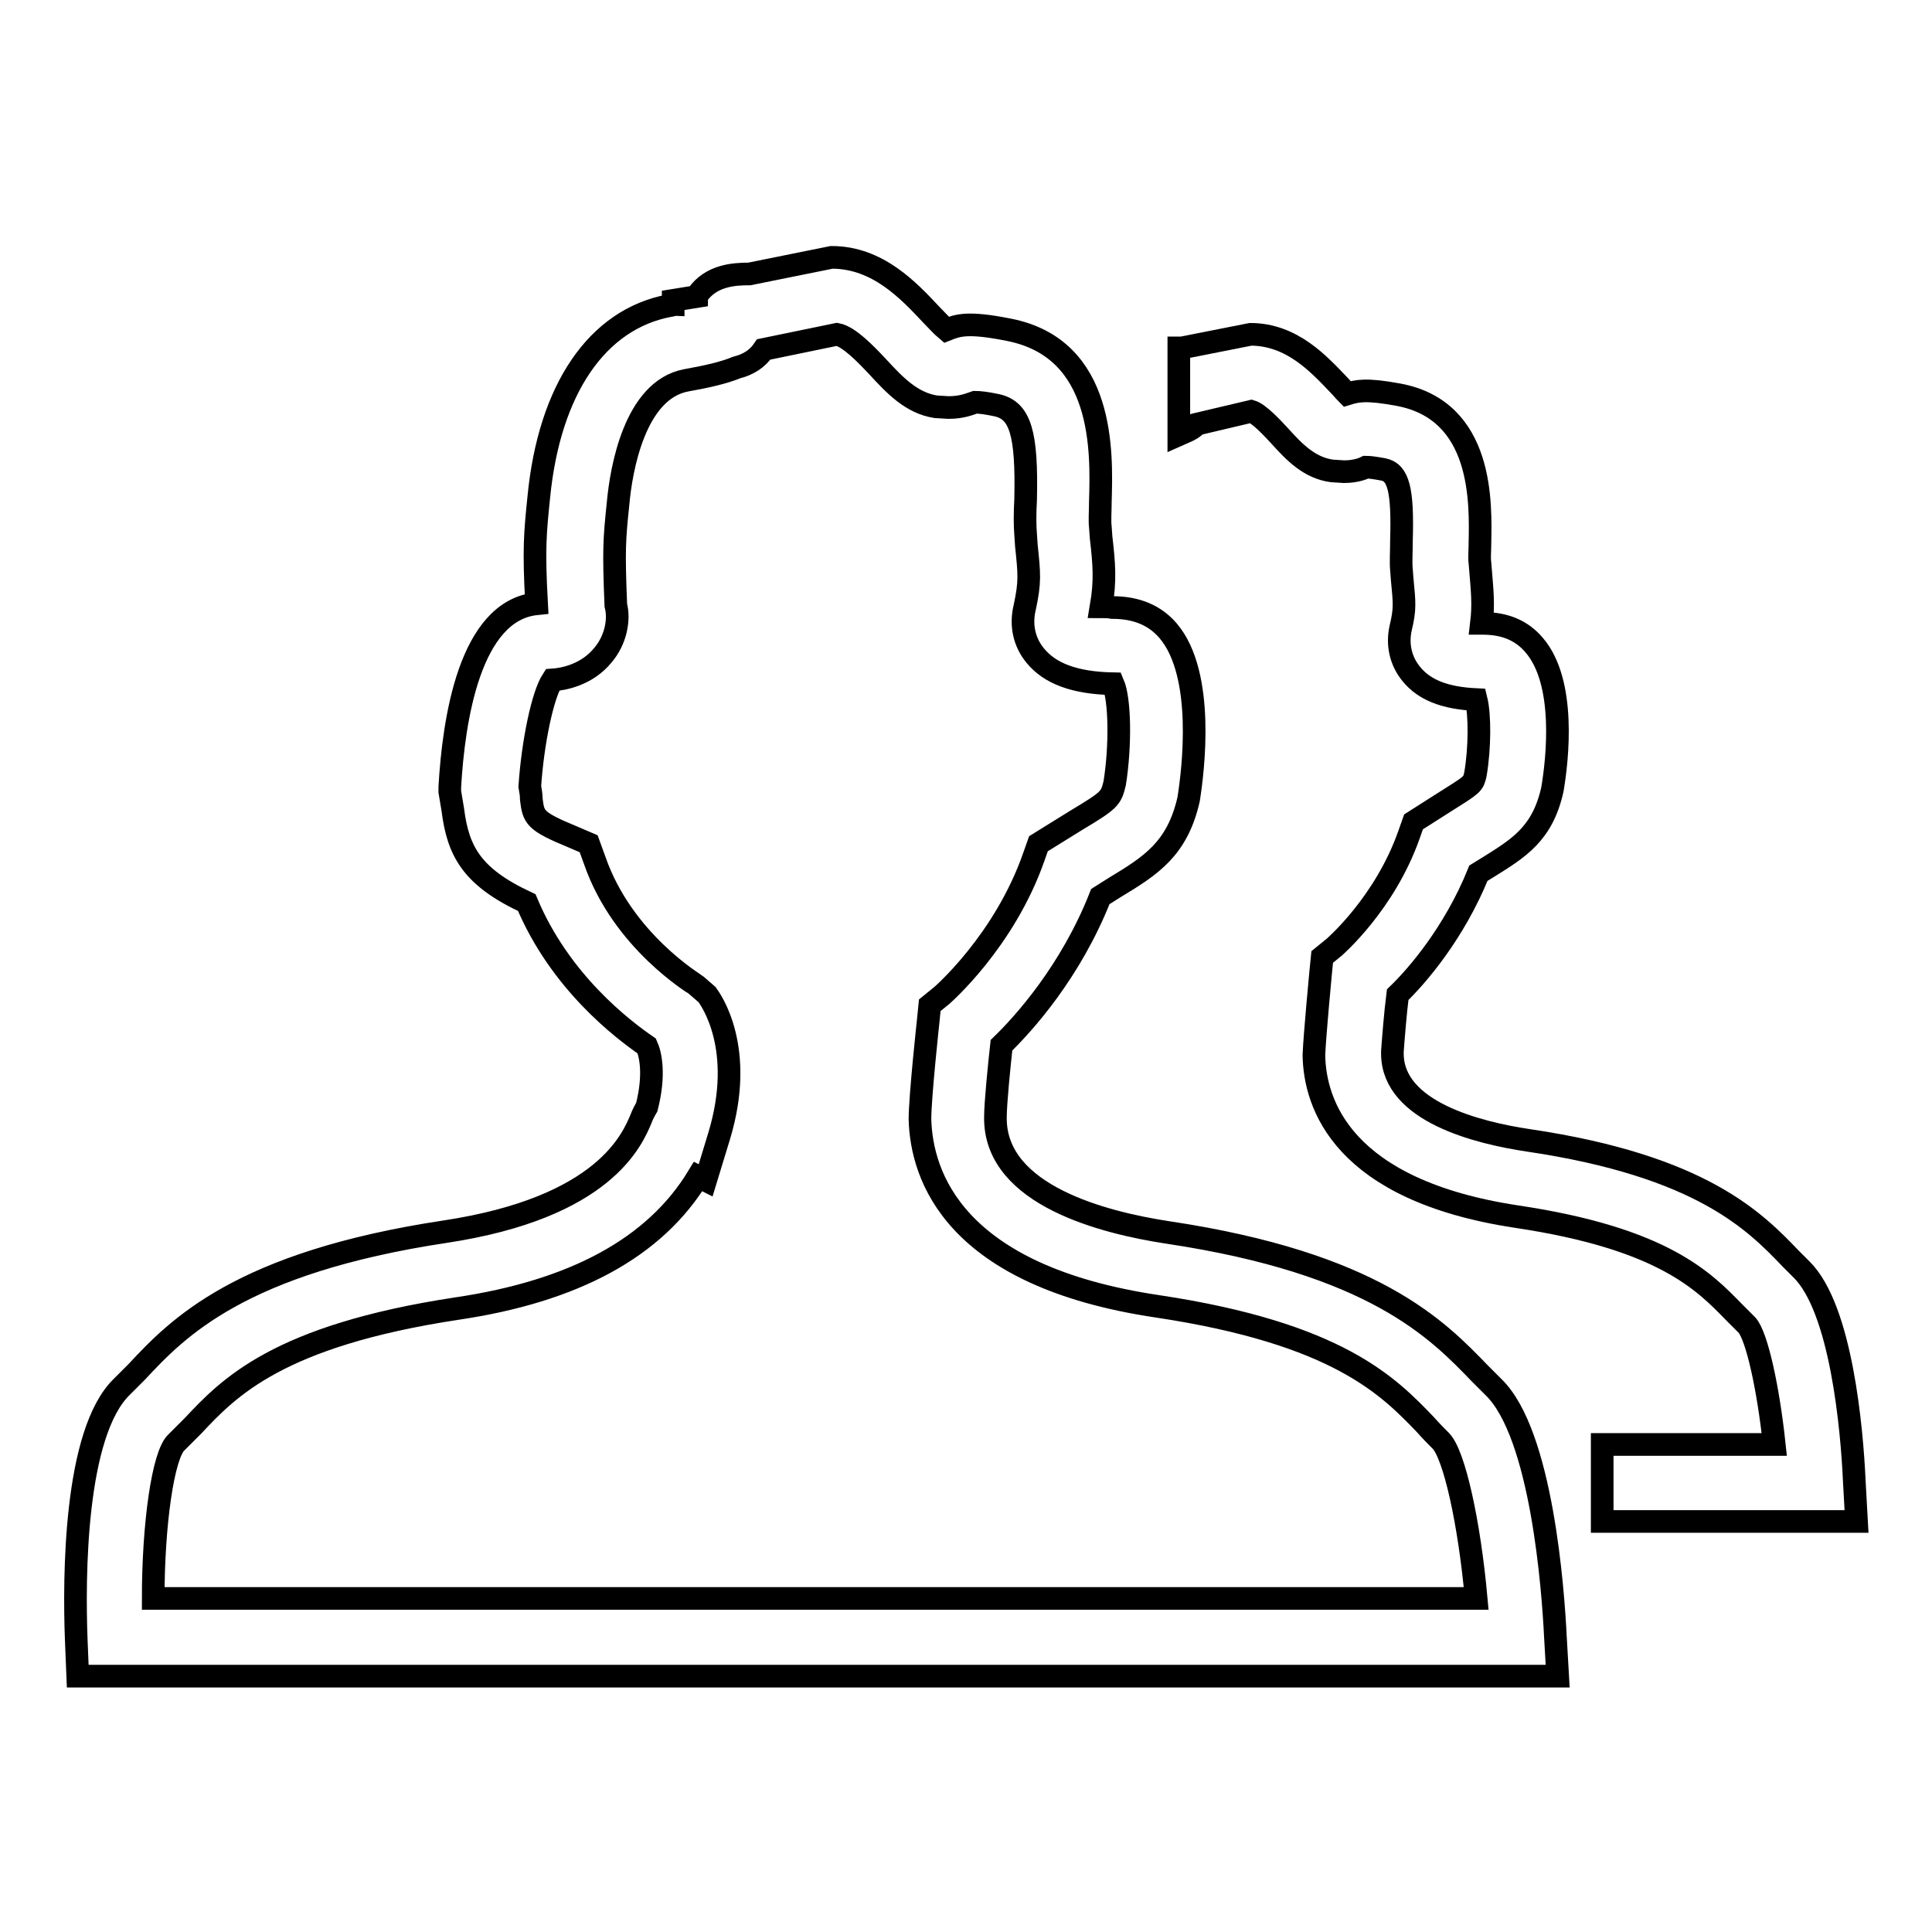
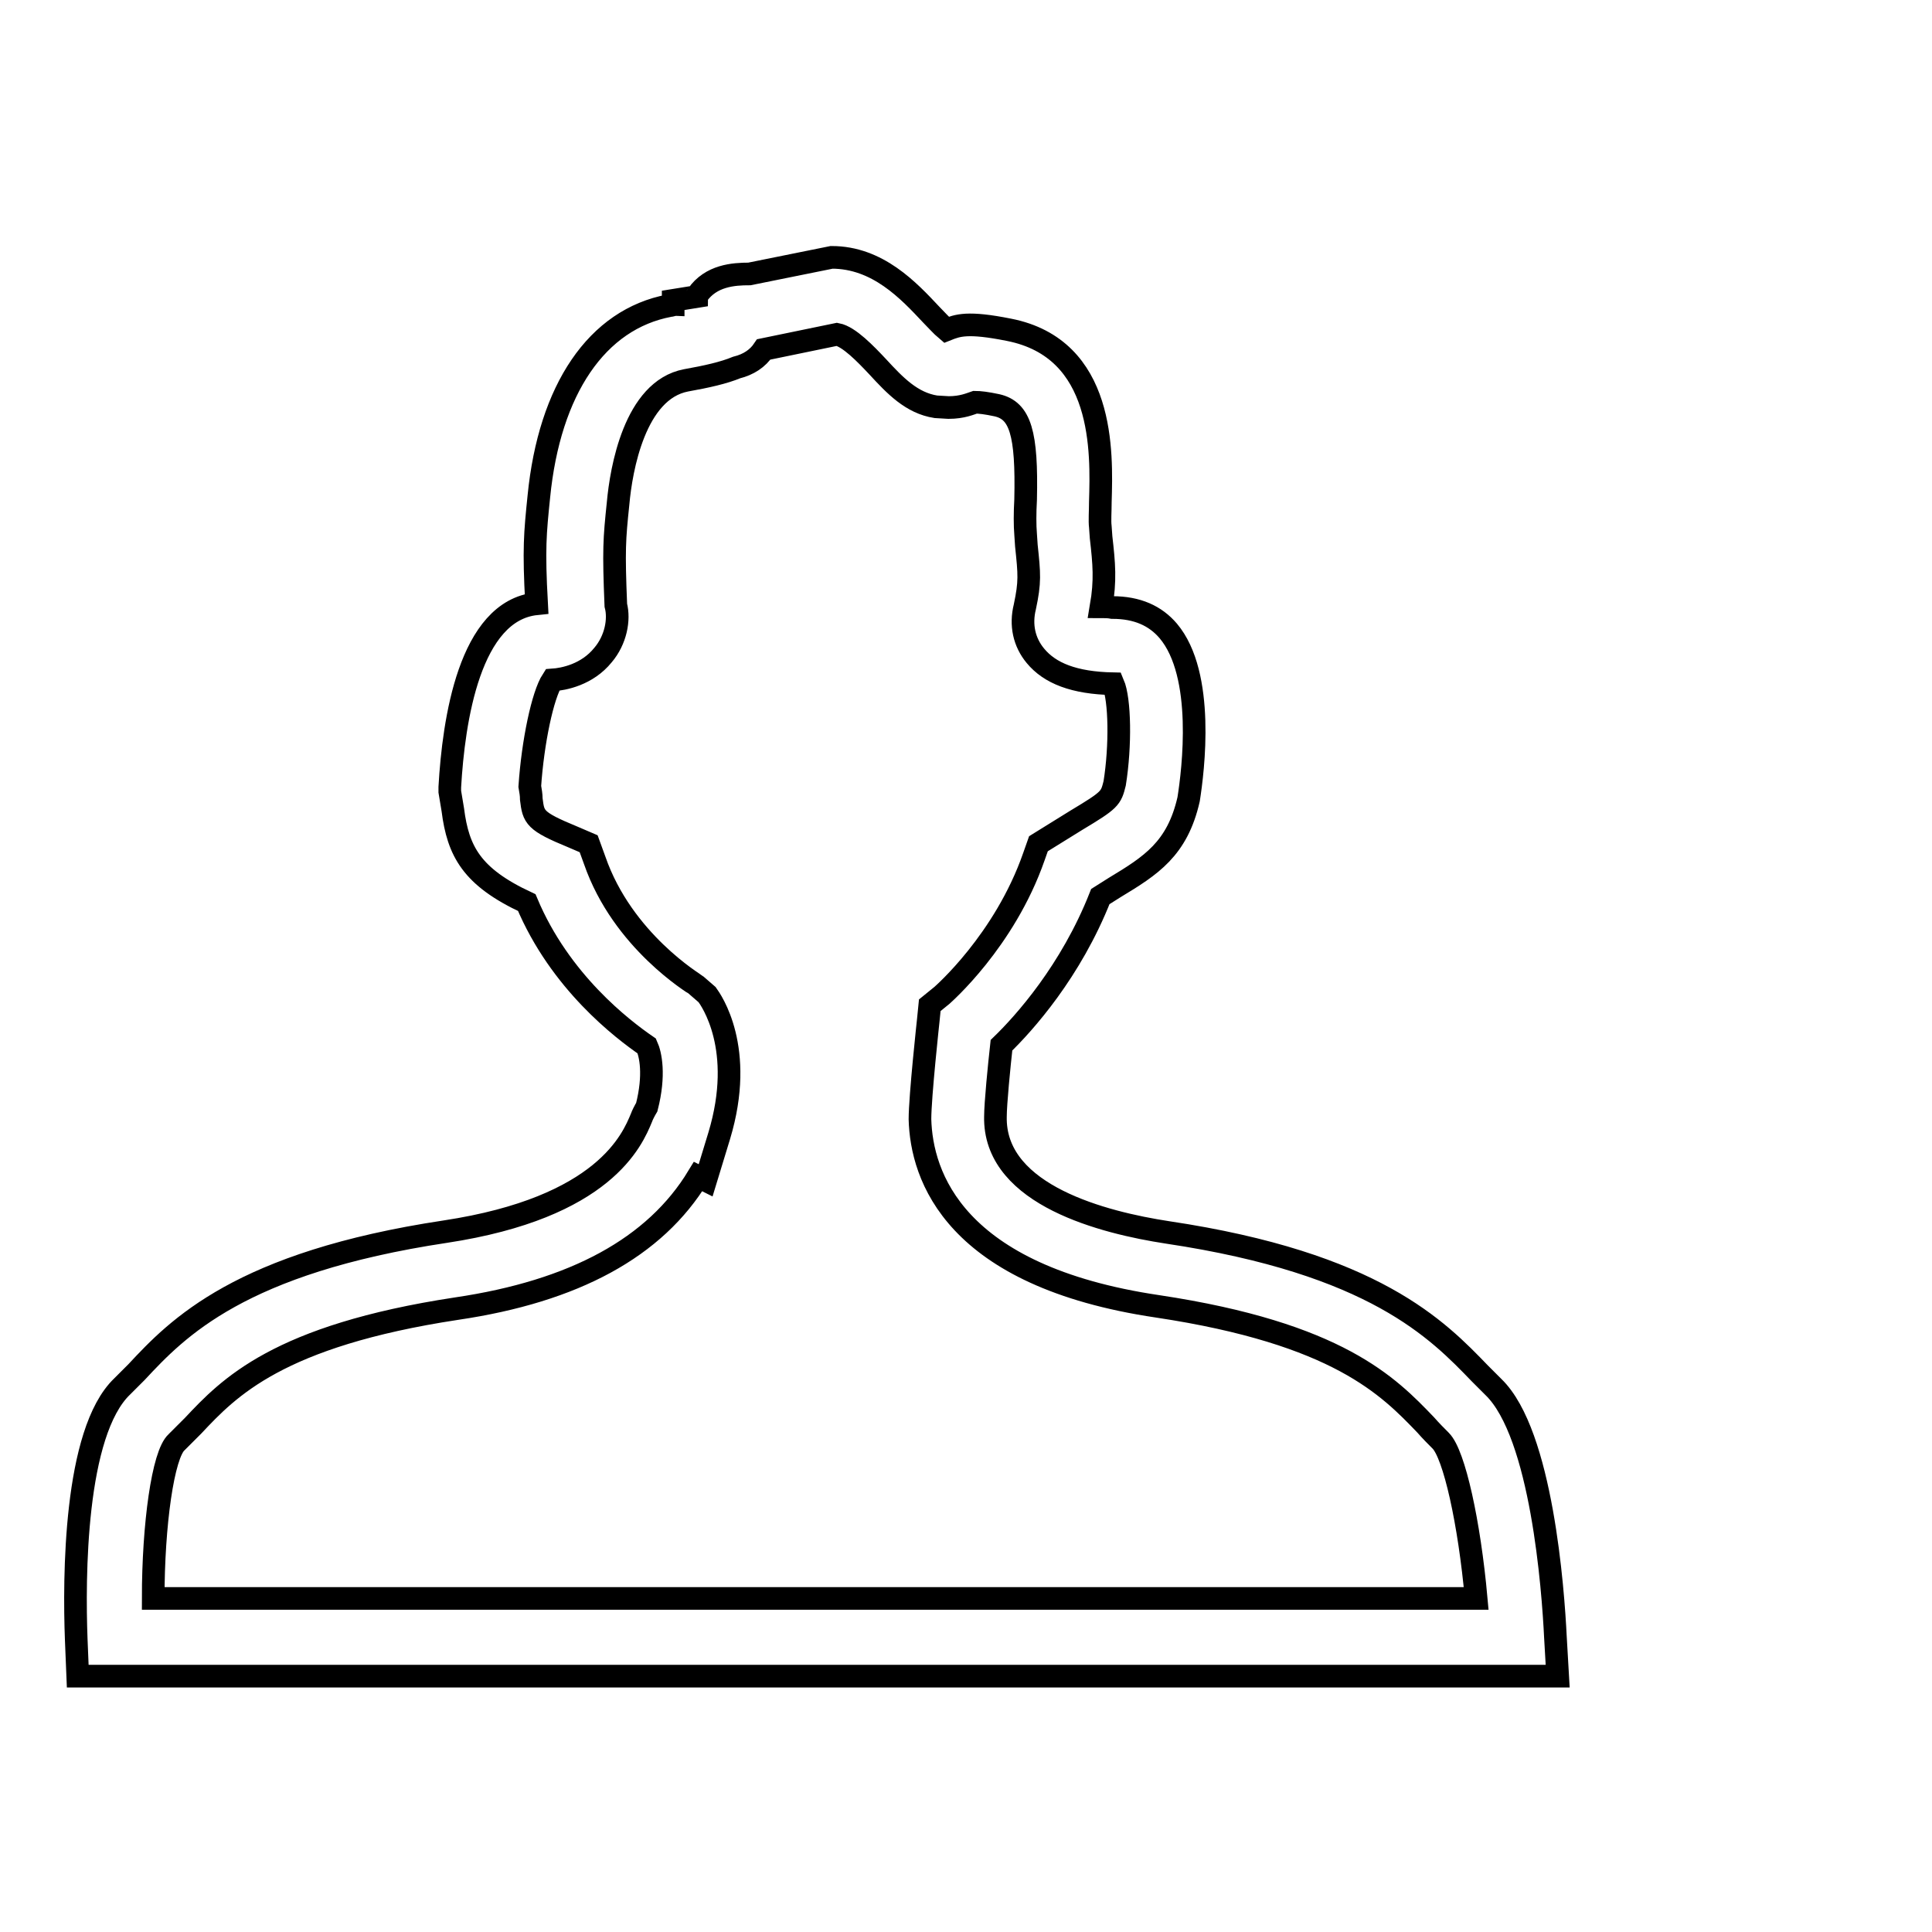
<svg xmlns="http://www.w3.org/2000/svg" version="1.1" x="0px" y="0px" viewBox="0 0 256 256" enable-background="new 0 0 256 256" xml:space="preserve">
  <g>
    <g>
      <path stroke-width="3" fill-opacity="0" stroke="#000000" d="M206.4,222.1H10.3l-0.2-4.9c-0.3-8-0.3-27.4,6.1-33.5c0.6-0.6,1.2-1.2,1.9-1.9c5.4-5.8,13.7-14.5,40.9-18.6c21.1-3.2,24.8-12.2,26-15.1c0.1-0.3,0.4-0.9,0.7-1.4c1.1-4.3,0.5-7,0-8.1c-3.2-2.2-11.5-8.5-15.9-19c-7.3-3.4-9.1-6.8-9.8-12.3l-0.4-2.4l0-0.6c0.5-8.8,2.6-23.4,11.5-24.3c-0.4-7.3-0.2-9.3,0.3-14.2c1.4-14.2,7.7-23.5,17.3-25.3c0.2,0,0.4-0.1,0.5-0.1l0-0.6l3.1-0.5c0-0.1,0.1-0.1,0.1-0.2c1.8-2.6,4.8-2.8,6.9-2.8l10.9-2.2c6.1,0,10.2,4.4,13.2,7.6c0.6,0.6,1.4,1.5,2,2c1.5-0.6,2.8-1.1,8.3,0c12.7,2.5,12.3,16.2,12.1,22.8c0,1.3-0.1,2.5,0,3.3l0.1,1.4c0.4,3.5,0.6,5.7,0,9.2c0.4,0,1,0,1.5,0.1c3.3,0,5.7,1.1,7.4,3.1c4.9,5.8,3.3,18.5,2.7,22.3c-1.5,6.6-5,8.8-9.8,11.7l-1.9,1.2c-3.9,9.9-10.1,16.8-13.1,19.7c-0.3,2.7-0.8,7.7-0.8,9.5v0.4c0.2,10,14.3,13.6,22.8,14.9c27.4,4.1,35.8,12.9,41.4,18.7l1.8,1.8c6.4,6.2,7.9,26.9,8.2,33.1L206.4,222.1z M20.3,211.8h175.3c-0.9-10-2.9-19.1-4.7-20.9c-0.6-0.6-1.3-1.3-2-2.1c-4.9-5.1-11.6-12.1-35.5-15.7c-27-4-31.3-17.3-31.5-24.8c0-3,1.1-13.1,1.1-13.1l0.2-2l1.6-1.3c0.1-0.1,8.3-7.2,12.2-18.4l0.6-1.7l5-3.1c4.5-2.7,4.6-2.9,5.1-4.9c0.8-5,0.7-11.1-0.2-13.2c-5.2-0.1-8.4-1.4-10.3-3.7c-1.5-1.8-2-4.1-1.4-6.5c0.7-3.3,0.6-4.3,0.2-8.1l-0.1-1.5c-0.1-1.2-0.1-2.8,0-4.6c0.2-8.8-0.7-11.8-3.8-12.5c-1.4-0.3-2.3-0.4-2.9-0.4c-0.6,0.2-1.7,0.7-3.5,0.7l-1.7-0.1c-3.2-0.5-5.4-2.8-7.7-5.3c-1.6-1.7-3.8-4-5.4-4.3l-9.7,2c-0.8,1.2-2,2-3.6,2.4c-1.7,0.7-3.9,1.2-6.7,1.7c-6.8,1.3-8.6,11.8-9,16.3c-0.5,4.8-0.6,6.1-0.3,13.5c0.5,1.9,0,4.6-1.7,6.6c-2.1,2.6-5.2,3.2-6.7,3.3c-1.3,2-2.6,8.2-3,14.1c0.1,0.6,0.2,1.1,0.2,1.7c0.3,2.4,0.4,2.9,5.5,5l2.1,0.9l0.8,2.2c3.7,10.7,13.3,16.4,13.4,16.5l1.5,1.3c0.5,0.7,5.1,7.1,1.6,18.7l-1.8,5.9l-1-0.5c-5.7,9.4-16.4,15.2-32,17.5c-23.7,3.6-30.2,10.5-34.9,15.5c-0.8,0.8-1.5,1.5-2.2,2.2C21.6,192.7,20.3,202,20.3,211.8z" />
-       <path stroke-width="3" fill-opacity="0" stroke="#000000" d="M165.8,54.5c1,0.3,2.7,2.1,3.8,3.3c1.9,2.1,3.9,4.2,6.9,4.6l1.6,0.1c1.7,0,2.7-0.5,2.9-0.6c0.5,0,1.2,0.1,2.3,0.3c2,0.4,2.6,2.7,2.4,9.4c0,1.6-0.1,2.9,0,3.9l0.1,1.3c0.3,3.1,0.4,3.9-0.2,6.4c-0.5,2.2,0,4.4,1.4,6.1c1.7,2.1,4.4,3.2,8.6,3.4c0.5,2,0.5,6.4-0.1,9.9c-0.3,1.3-0.3,1.3-3.8,3.5l-4.4,2.8l-0.6,1.7c-3.2,9.1-9.8,14.8-9.9,14.9l-1.6,1.3l-0.2,2c0,0-0.8,8.4-0.9,11c0.1,6.5,3.8,17.9,26.8,21.4c19.5,2.9,24.9,8.6,28.9,12.7l1.7,1.7c1.3,1.5,2.8,8.3,3.6,15.8h-22.8v10.2H246l-0.3-5.4c-0.3-6.7-1.7-22.8-7-28l-1.4-1.4c-4.7-4.9-11.8-12.3-34.8-15.7c-6.7-1-17.9-3.8-18-11.4v-0.4c0.1-1.4,0.4-5.2,0.7-7.5c2.6-2.5,7.5-8.2,10.7-16.1l1.3-0.8c4-2.5,7.2-4.4,8.5-10.3c0.7-4.1,1.8-14.2-2.4-19.1c-1.6-1.9-3.8-2.9-6.8-2.9c-0.1,0-0.1,0-0.2,0c0.3-2.5,0.1-4.3-0.1-6.8l-0.1-1.2c-0.1-0.7,0-1.6,0-2.6c0.1-5.3,0.5-17.6-10.8-19.7c-4.3-0.8-5.5-0.5-6.8-0.1c-0.4-0.4-0.8-0.9-1.2-1.3c-2.5-2.6-6.1-6.6-11.6-6.6l-9.1,1.8c-0.1,0-0.3,0-0.4,0v11.5c0.9-0.4,1.8-0.7,2.4-1.4L165.8,54.5z" />
    </g>
  </g>
</svg>